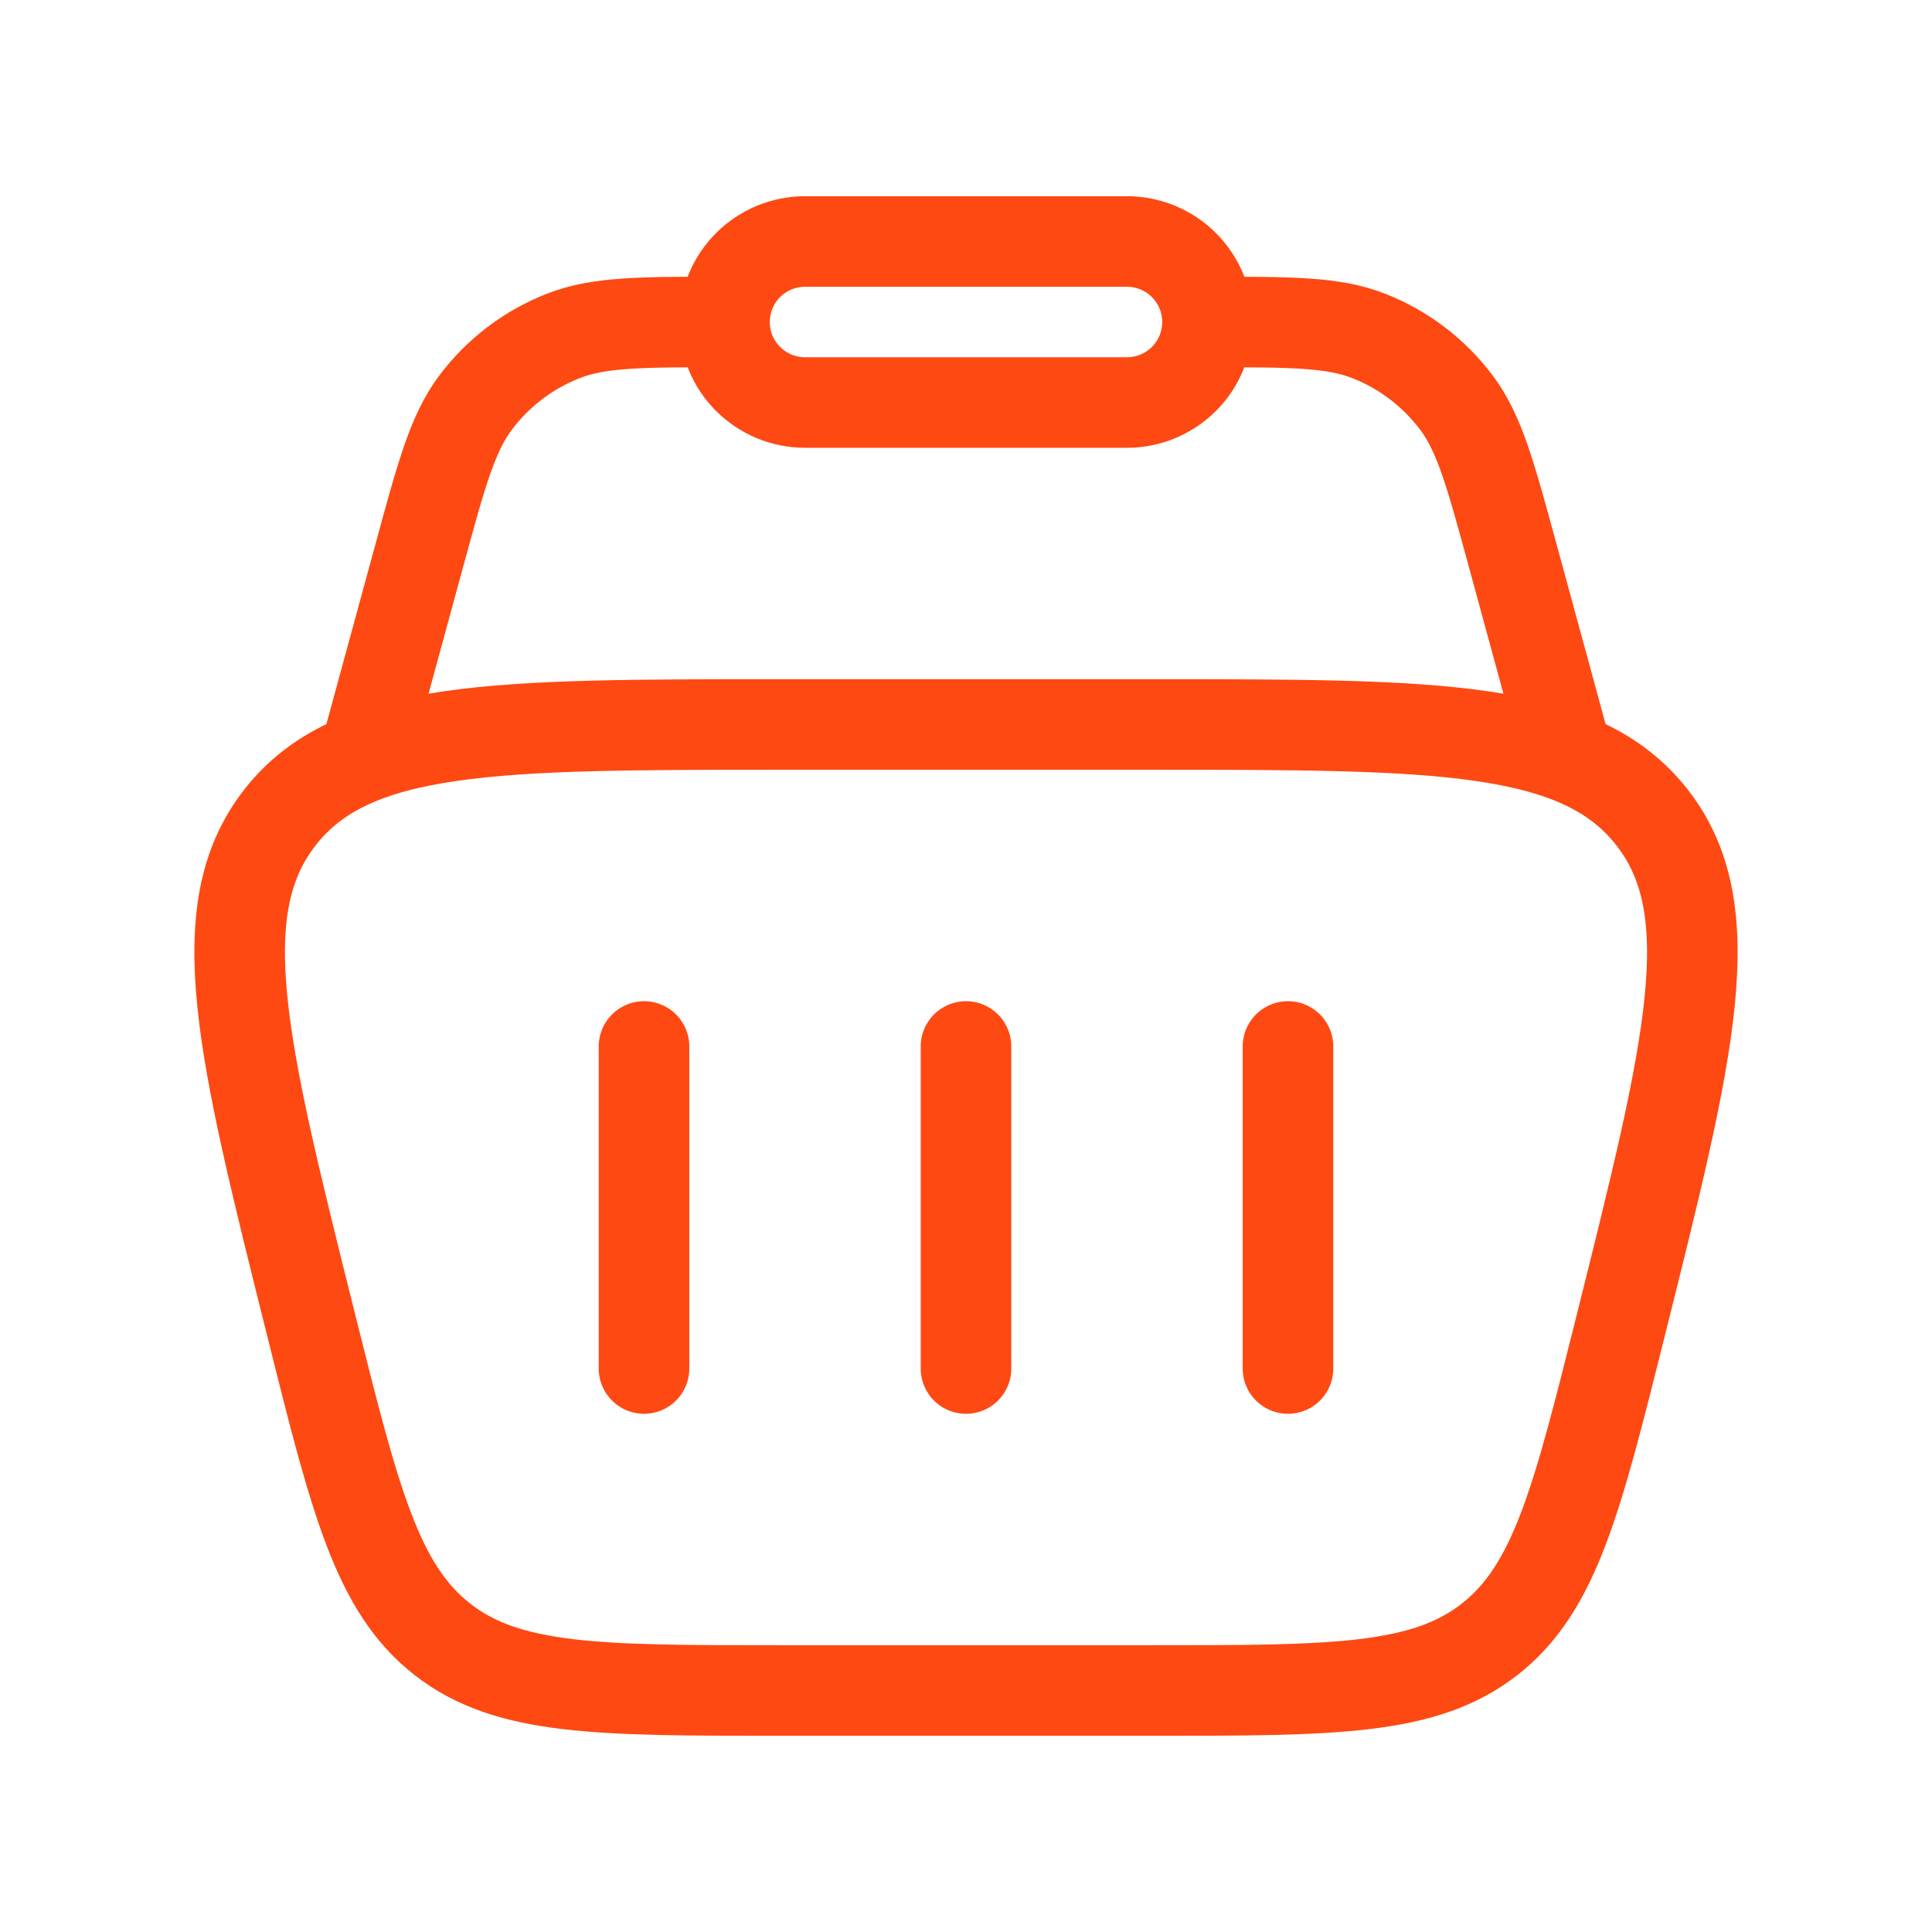
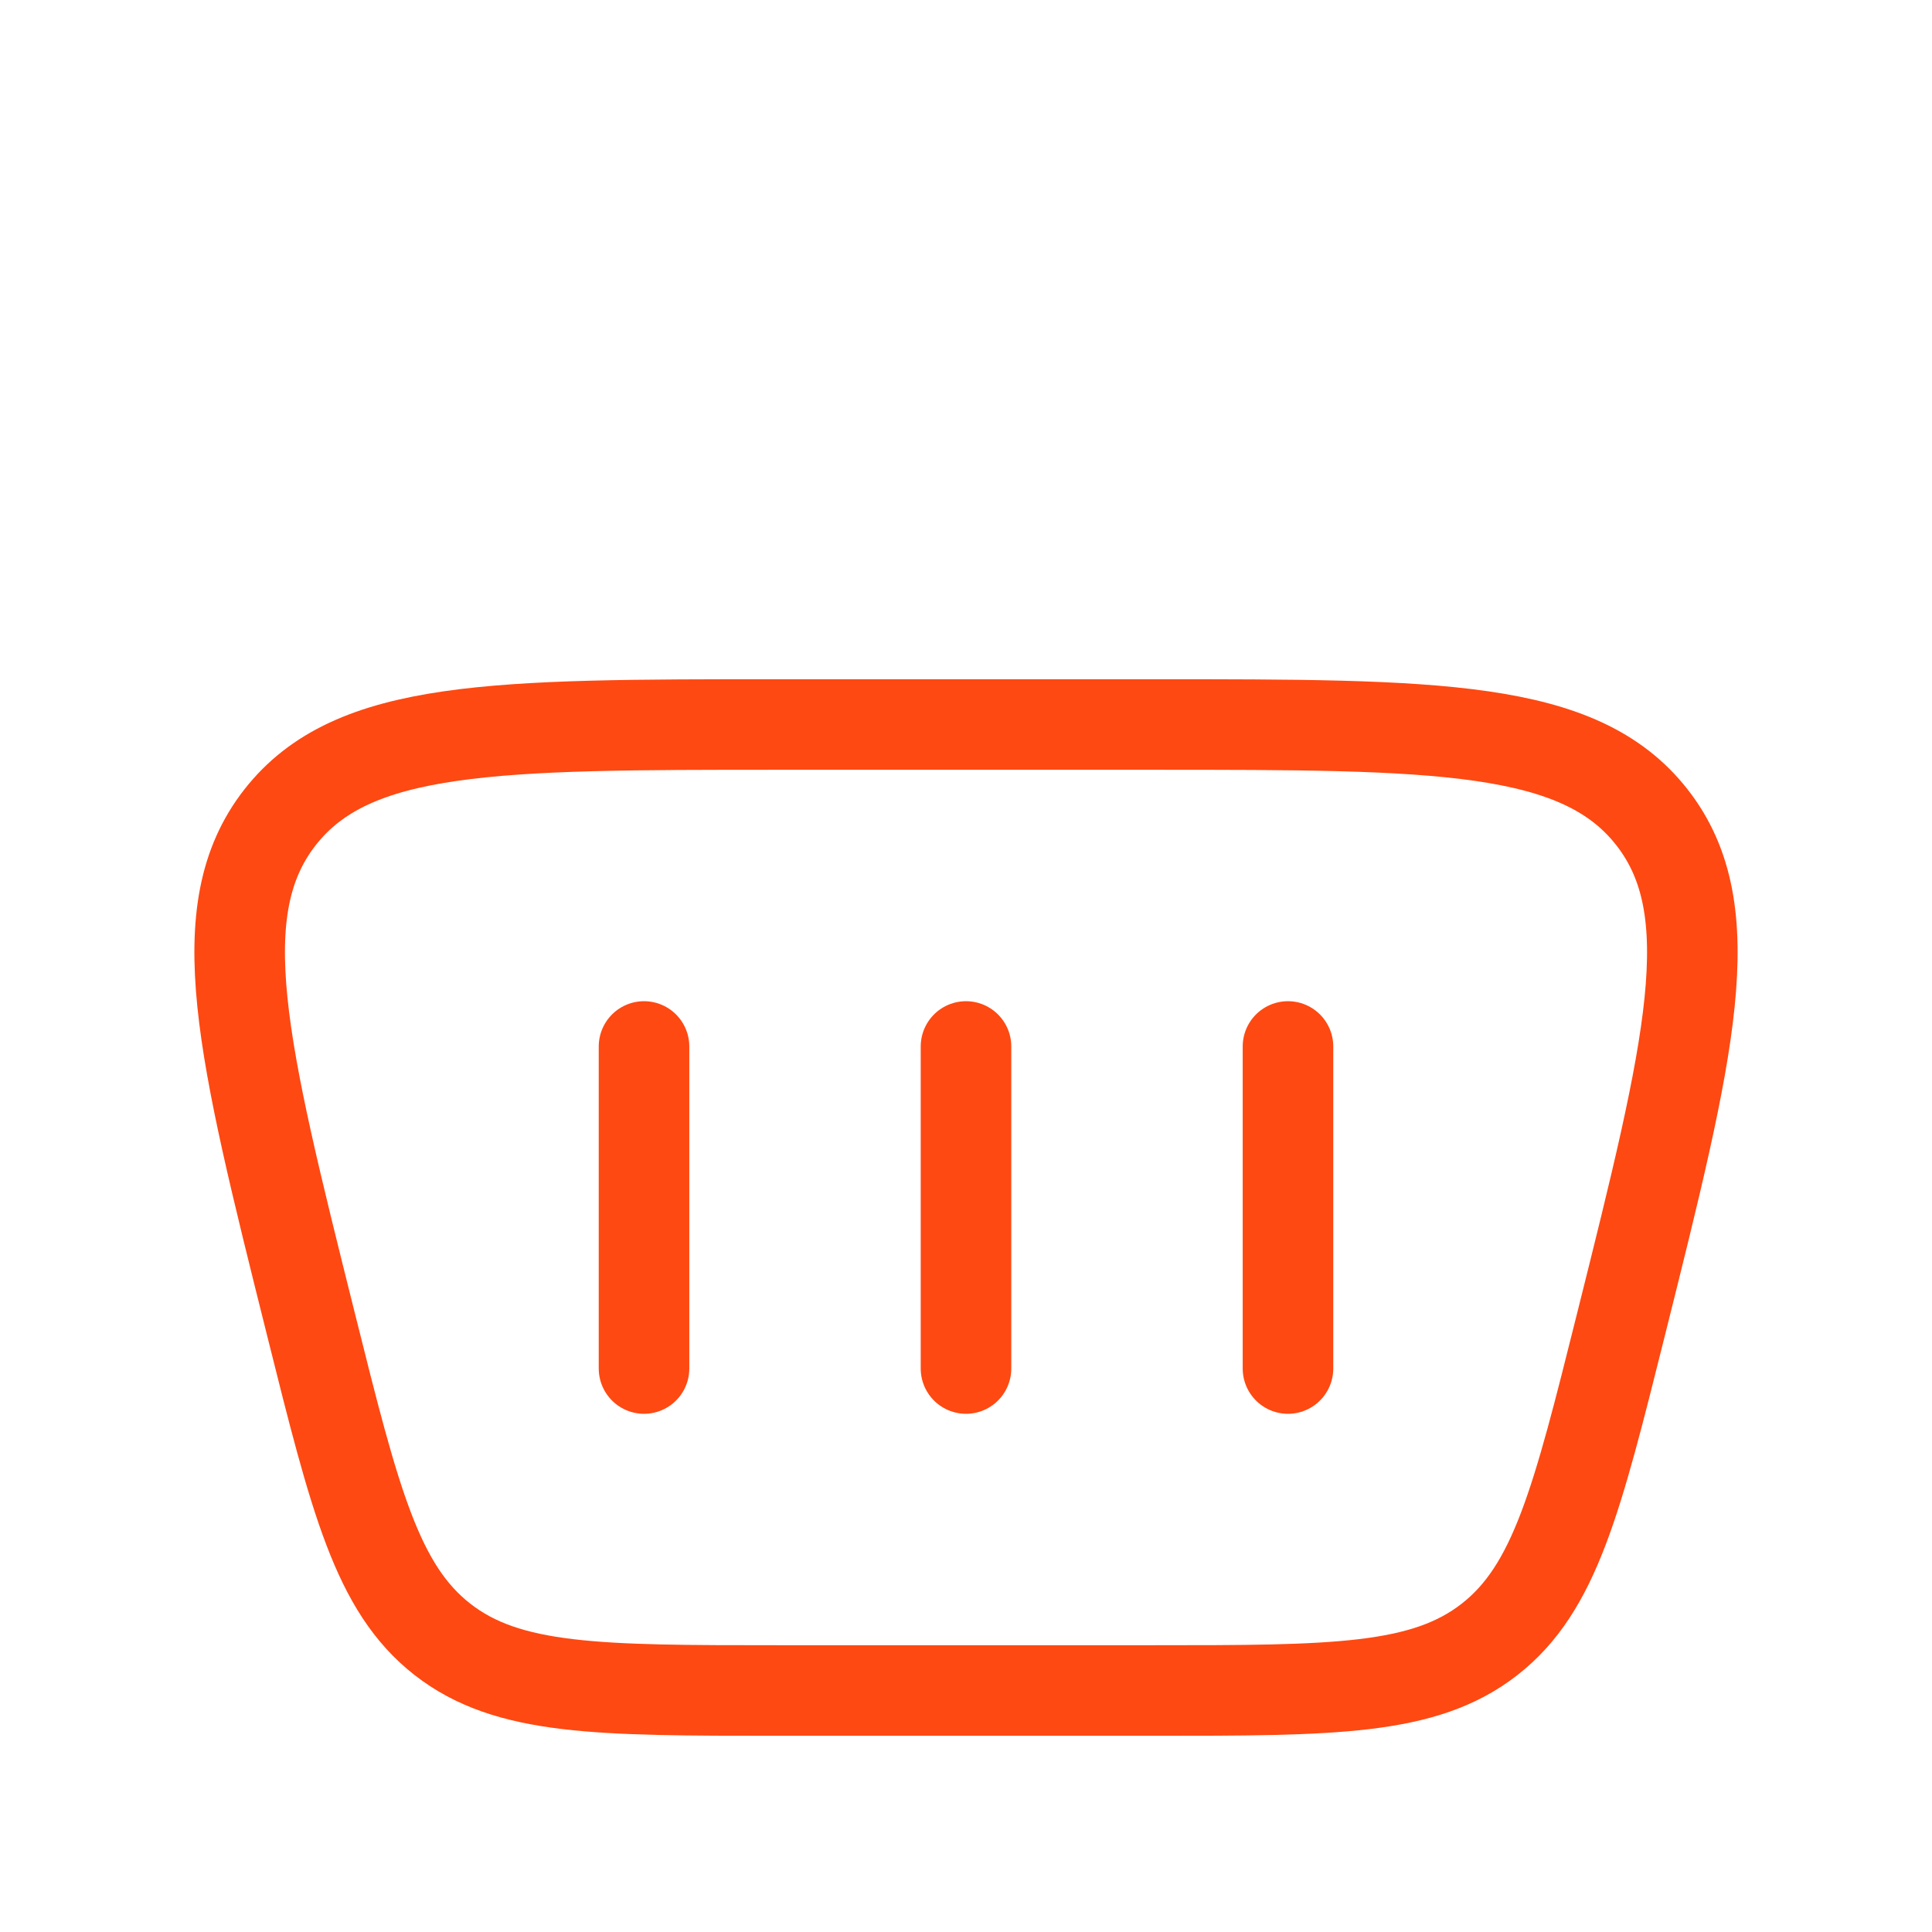
<svg xmlns="http://www.w3.org/2000/svg" width="32" height="32" viewBox="0 0 32 32" fill="none">
  <path d="M5.152 21.94C4.008 17.364 3.436 15.077 4.637 13.539C5.839 12 8.197 12 12.913 12H19.087C23.804 12 26.161 12 27.363 13.539C28.564 15.077 27.992 17.365 26.848 21.94C26.12 24.851 25.757 26.305 24.672 27.153C23.587 28 22.087 28 19.087 28H12.913C9.913 28 8.413 28 7.328 27.153C6.243 26.305 5.879 24.851 5.152 21.94Z" stroke="#FE4912" stroke-width="1.5" />
-   <path d="M26 12.667L25.053 9.193C24.688 7.853 24.505 7.184 24.131 6.679C23.757 6.177 23.25 5.79 22.667 5.563C22.08 5.333 21.387 5.333 20 5.333M6 12.667L6.947 9.193C7.312 7.853 7.495 7.184 7.869 6.679C8.243 6.177 8.75 5.79 9.333 5.563C9.92 5.333 10.613 5.333 12 5.333" stroke="#FE4912" stroke-width="1.5" />
-   <path d="M12 5.333C12 4.98 12.14 4.641 12.39 4.391C12.641 4.14 12.98 4 13.333 4H18.667C19.02 4 19.359 4.14 19.61 4.391C19.86 4.641 20 4.98 20 5.333C20 5.687 19.86 6.026 19.61 6.276C19.359 6.526 19.02 6.667 18.667 6.667H13.333C12.98 6.667 12.641 6.526 12.39 6.276C12.14 6.026 12 5.687 12 5.333Z" stroke="#FE4912" stroke-width="1.5" />
  <path d="M10.667 17.333V22.667M21.333 17.333V22.667M16 17.333V22.667" stroke="#FE4912" stroke-width="1.5" stroke-linecap="round" stroke-linejoin="round" />
</svg>